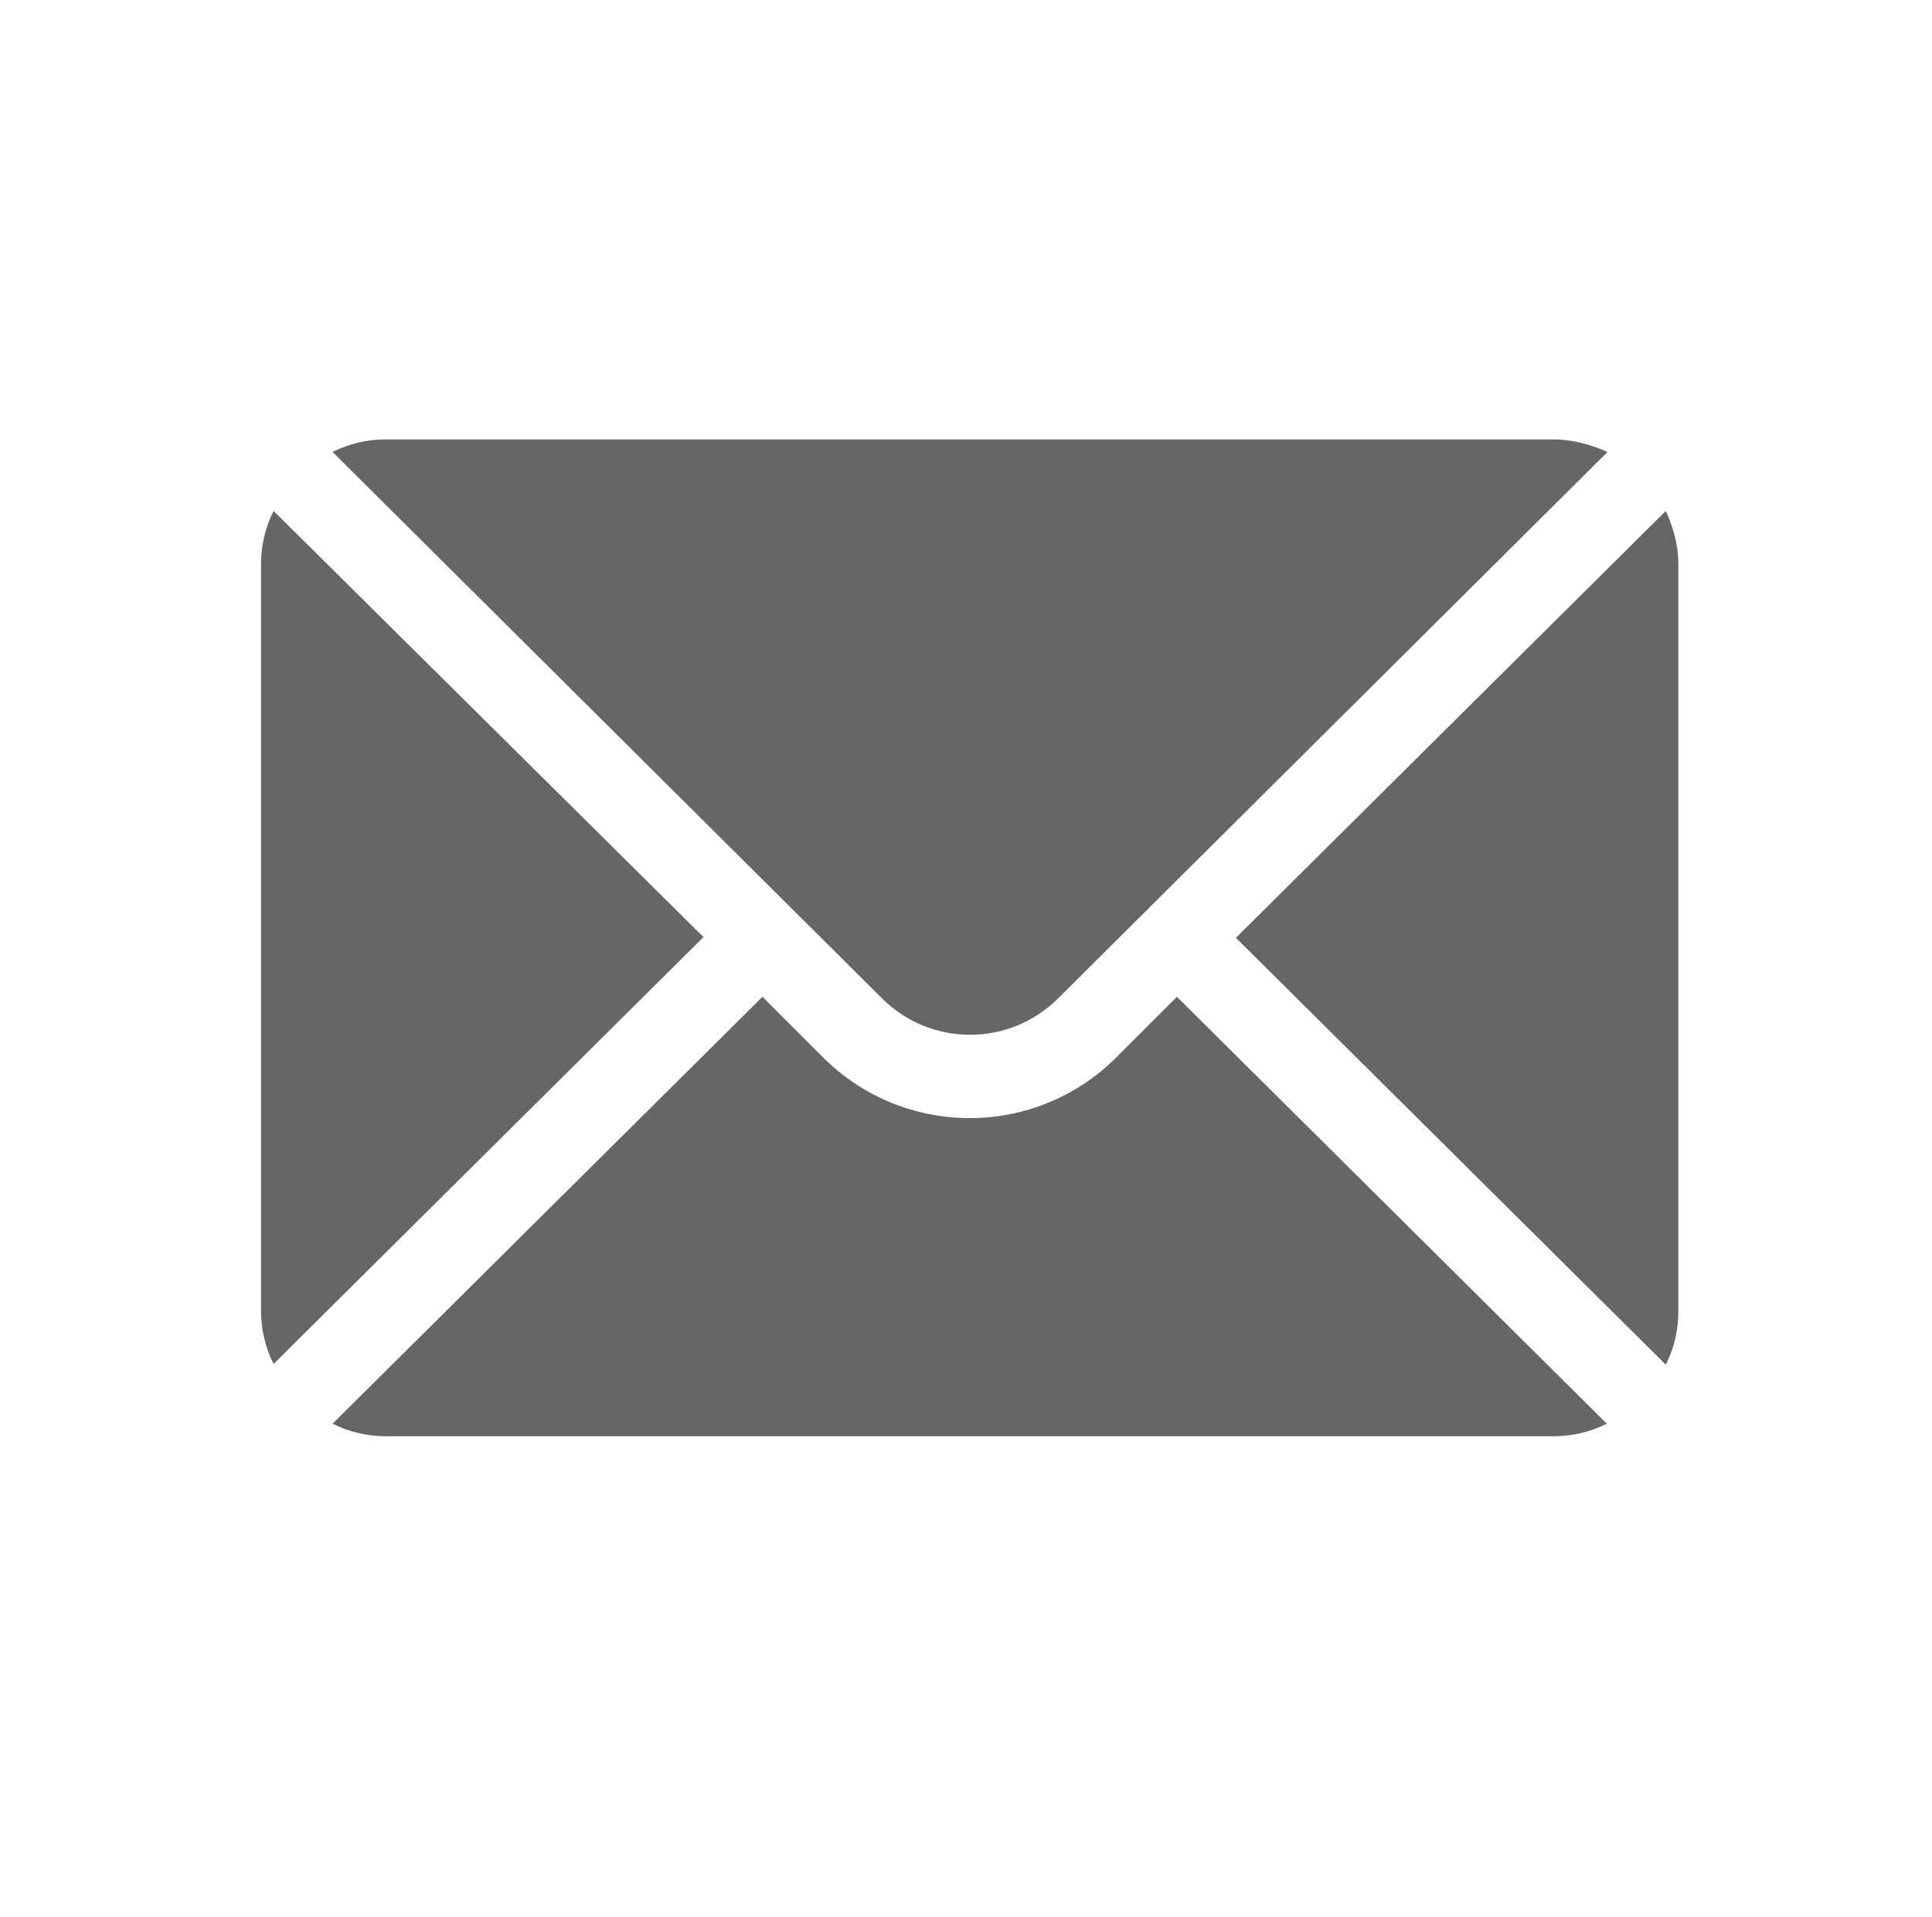
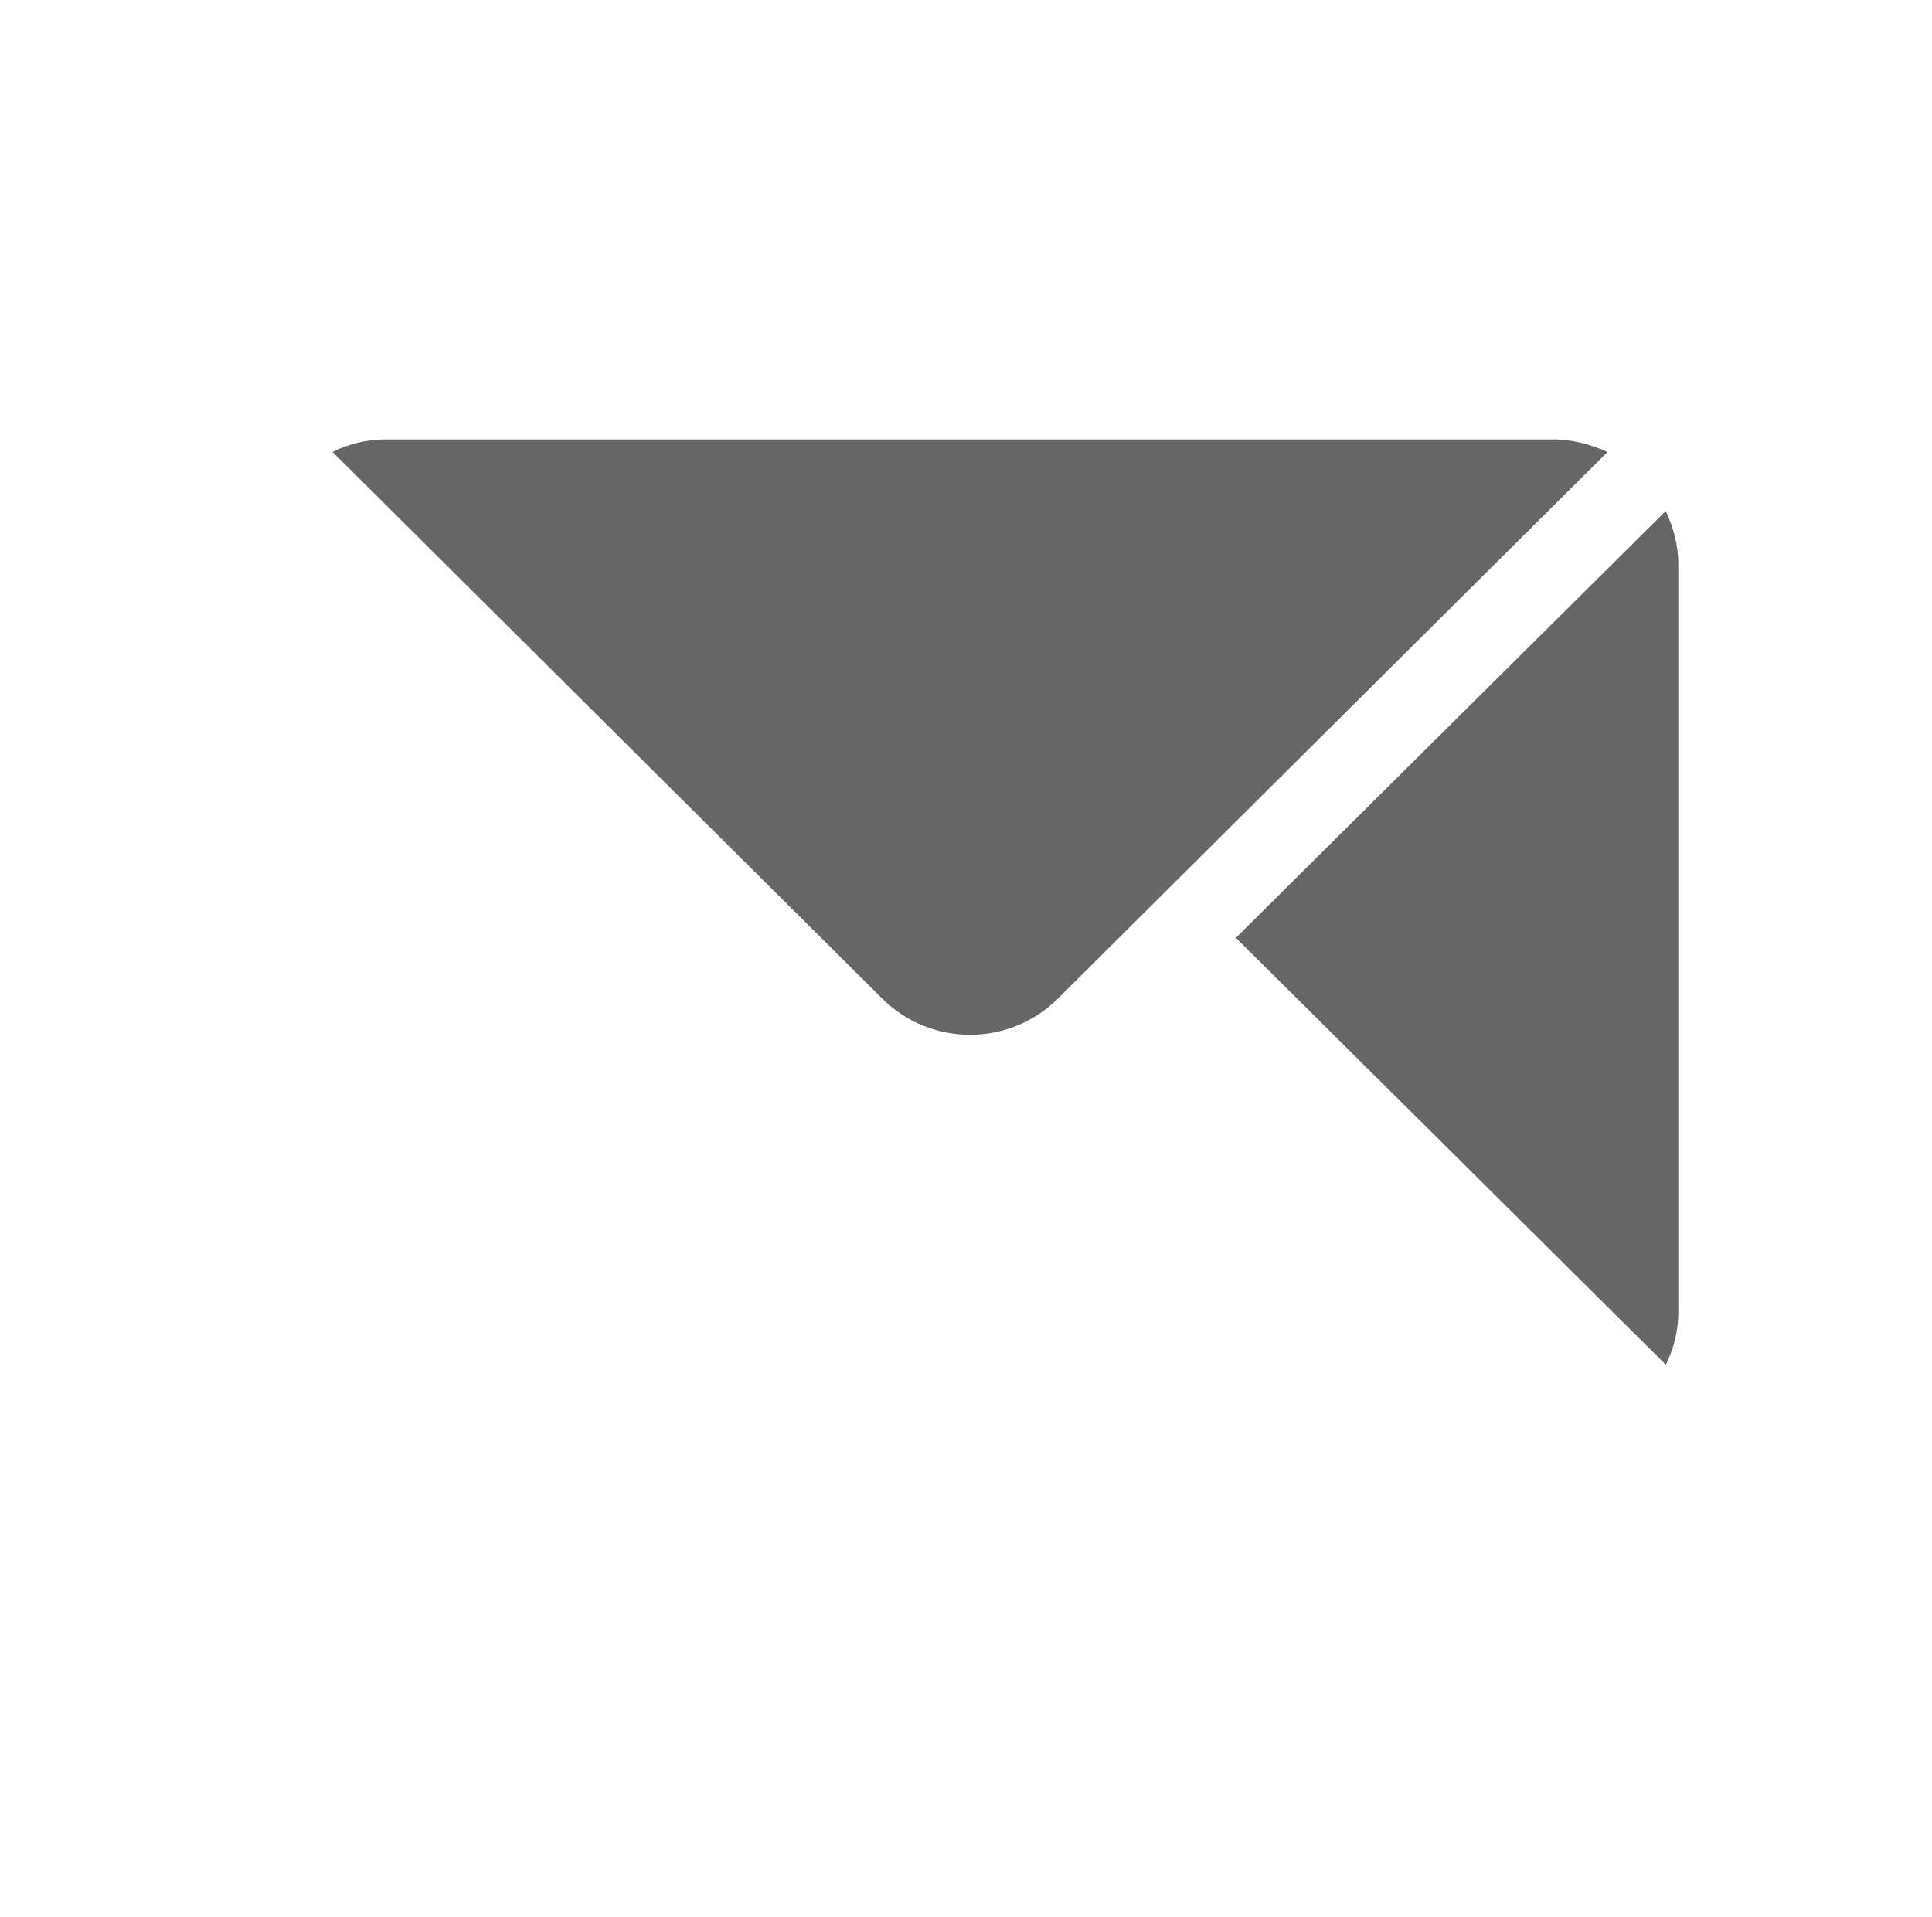
<svg xmlns="http://www.w3.org/2000/svg" version="1.1" id="Capa_1" x="0px" y="0px" viewBox="0 0 262 260" style="enable-background:new 0 0 262 260;" xml:space="preserve">
  <style type="text/css">
	.st0{fill:#666666;}
</style>
  <g>
    <g>
      <path class="st0" d="M225.9,69.3l-58.3,57.9l58.3,57.9c1.1-2.2,1.7-4.6,1.7-7.2V76.5C227.6,73.9,226.9,71.5,225.9,69.3z" />
    </g>
  </g>
  <g>
    <g>
      <path class="st0" d="M210.7,59.6H52.3c-2.6,0-5,0.6-7.2,1.7l74.5,74.1c6.6,6.6,17.3,6.6,23.9,0L218,61.3    C215.7,60.3,213.3,59.6,210.7,59.6z" />
    </g>
  </g>
  <g>
    <g>
-       <path class="st0" d="M37.1,69.3c-1.1,2.2-1.7,4.6-1.7,7.2v101.3c0,2.6,0.6,5,1.7,7.2l58.3-57.9L37.1,69.3z" />
-     </g>
+       </g>
  </g>
  <g>
    <g>
-       <path class="st0" d="M159.6,135.2l-8.2,8.2c-11,11-28.8,11-39.8,0l-8.2-8.2l-58.3,57.9c2.2,1.1,4.6,1.7,7.2,1.7h158.4    c2.6,0,5-0.6,7.2-1.7L159.6,135.2z" />
-     </g>
+       </g>
  </g>
</svg>